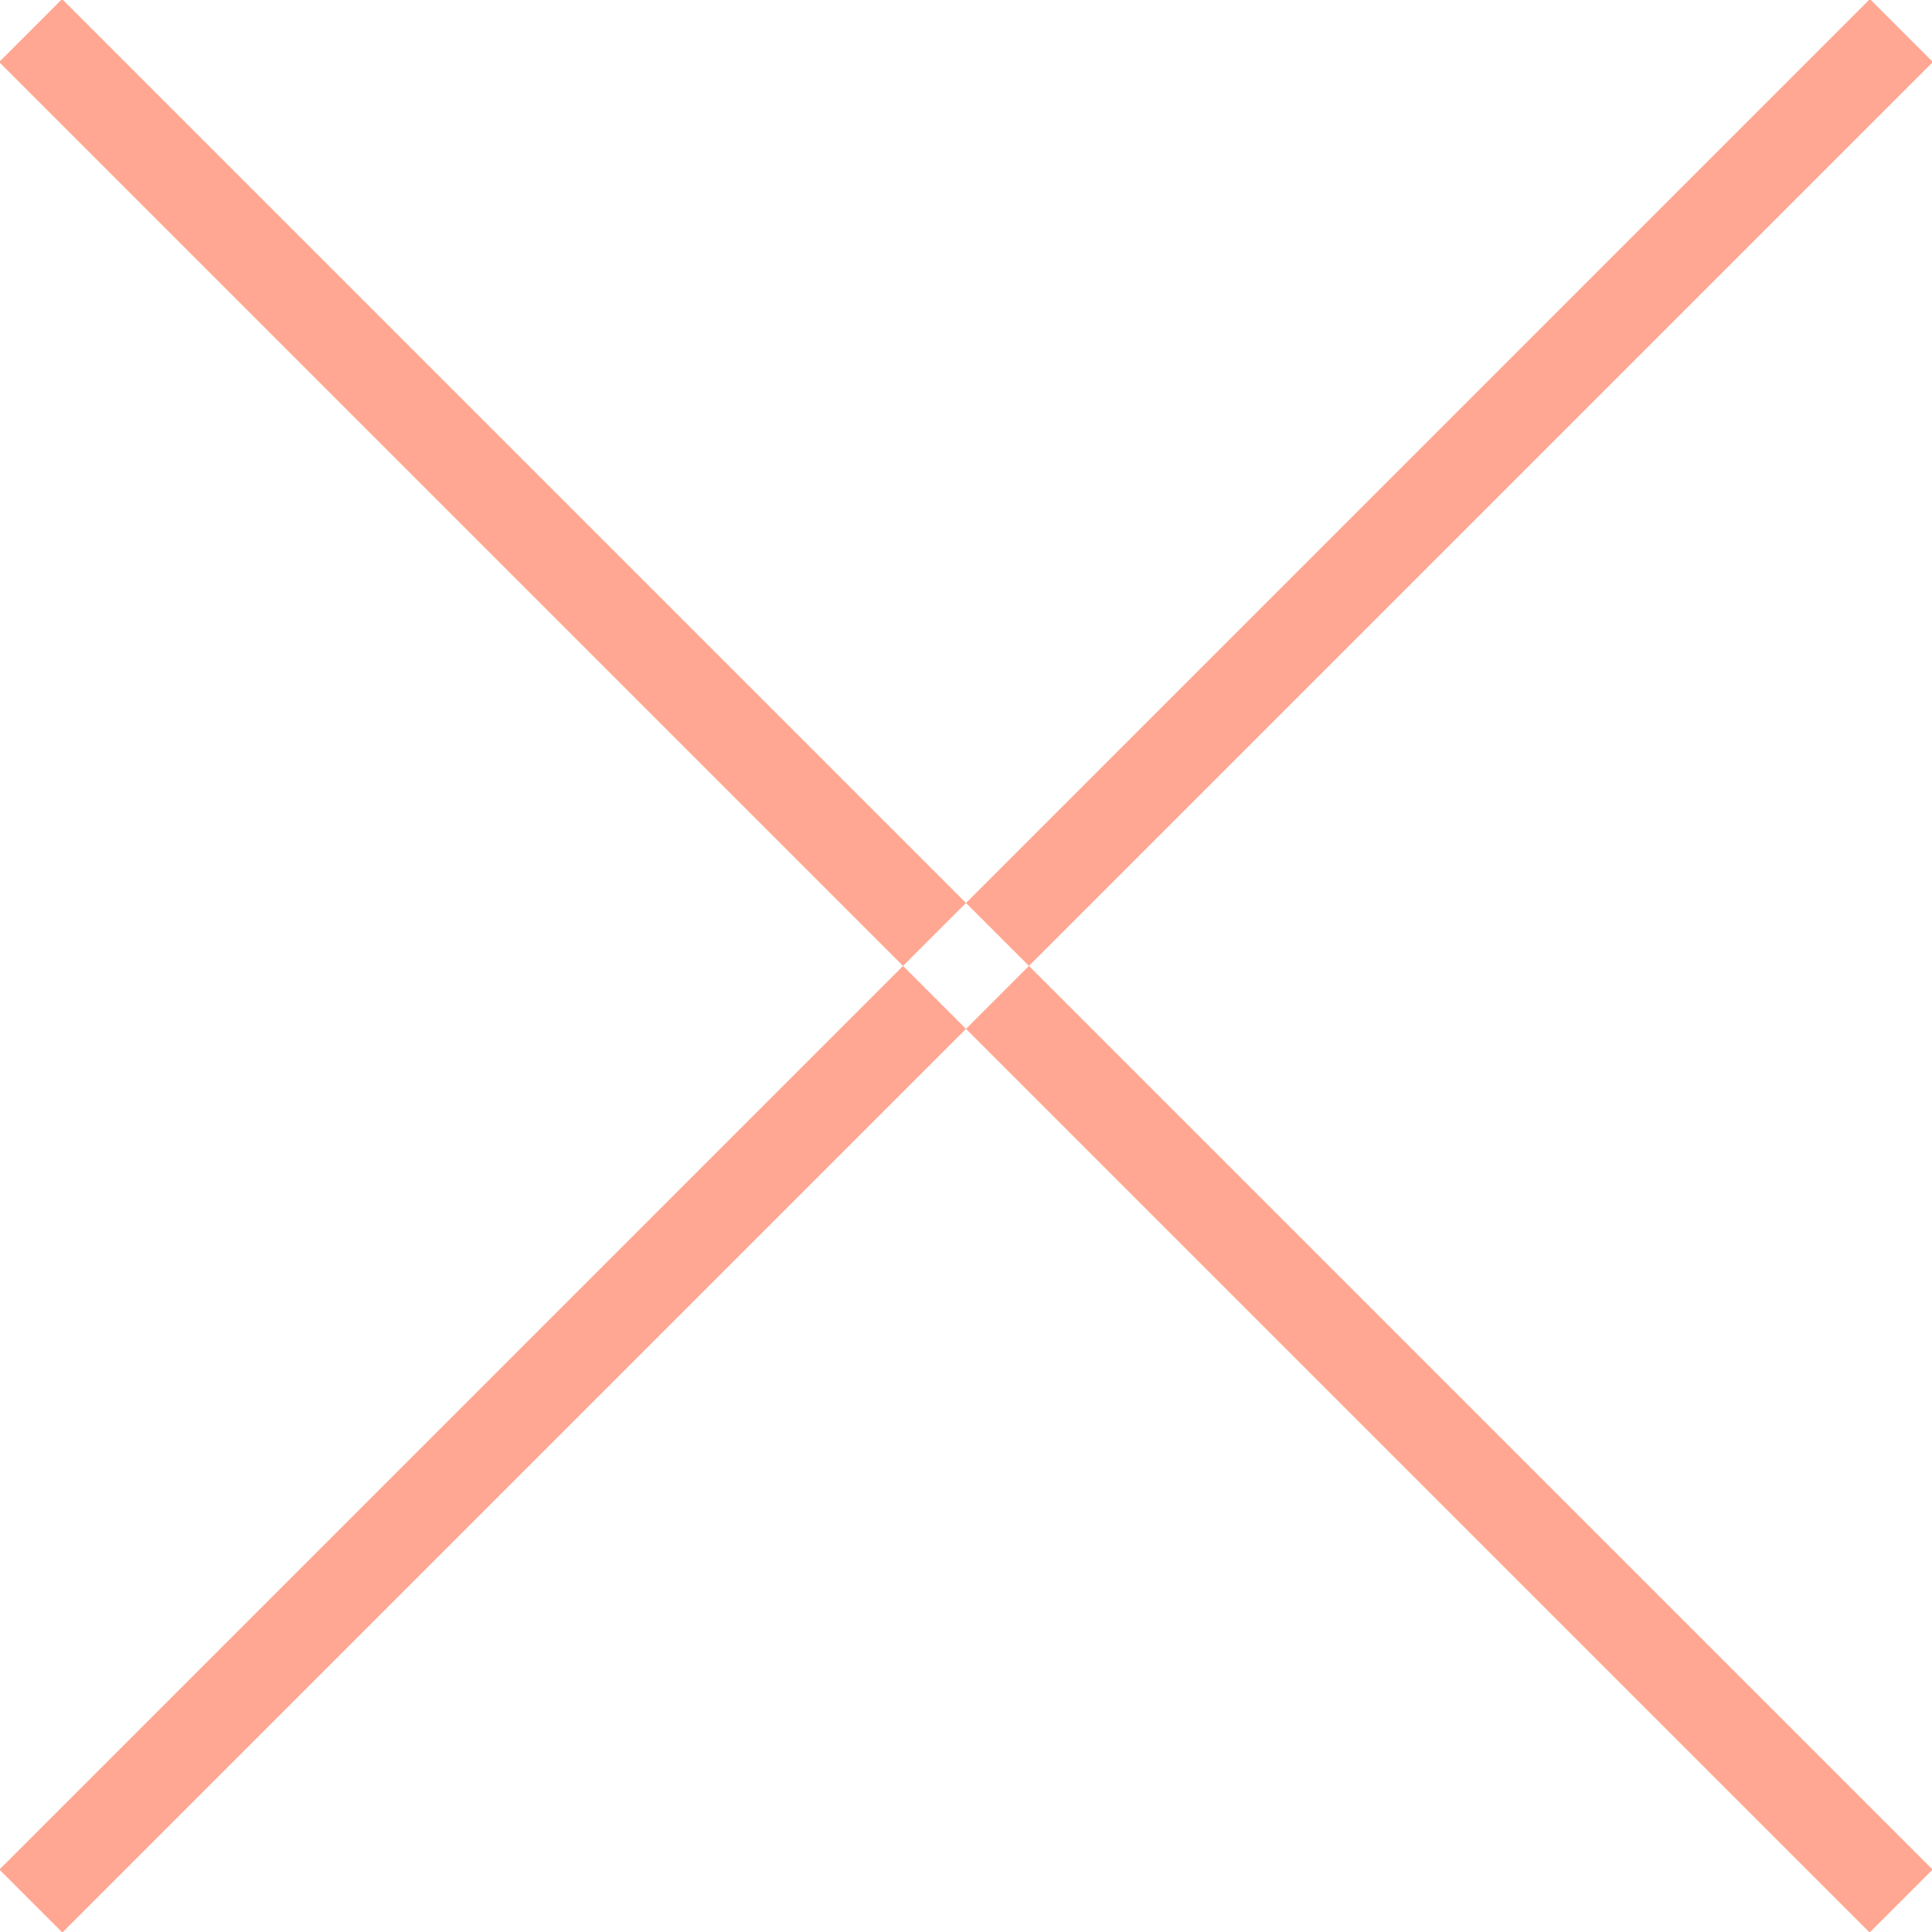
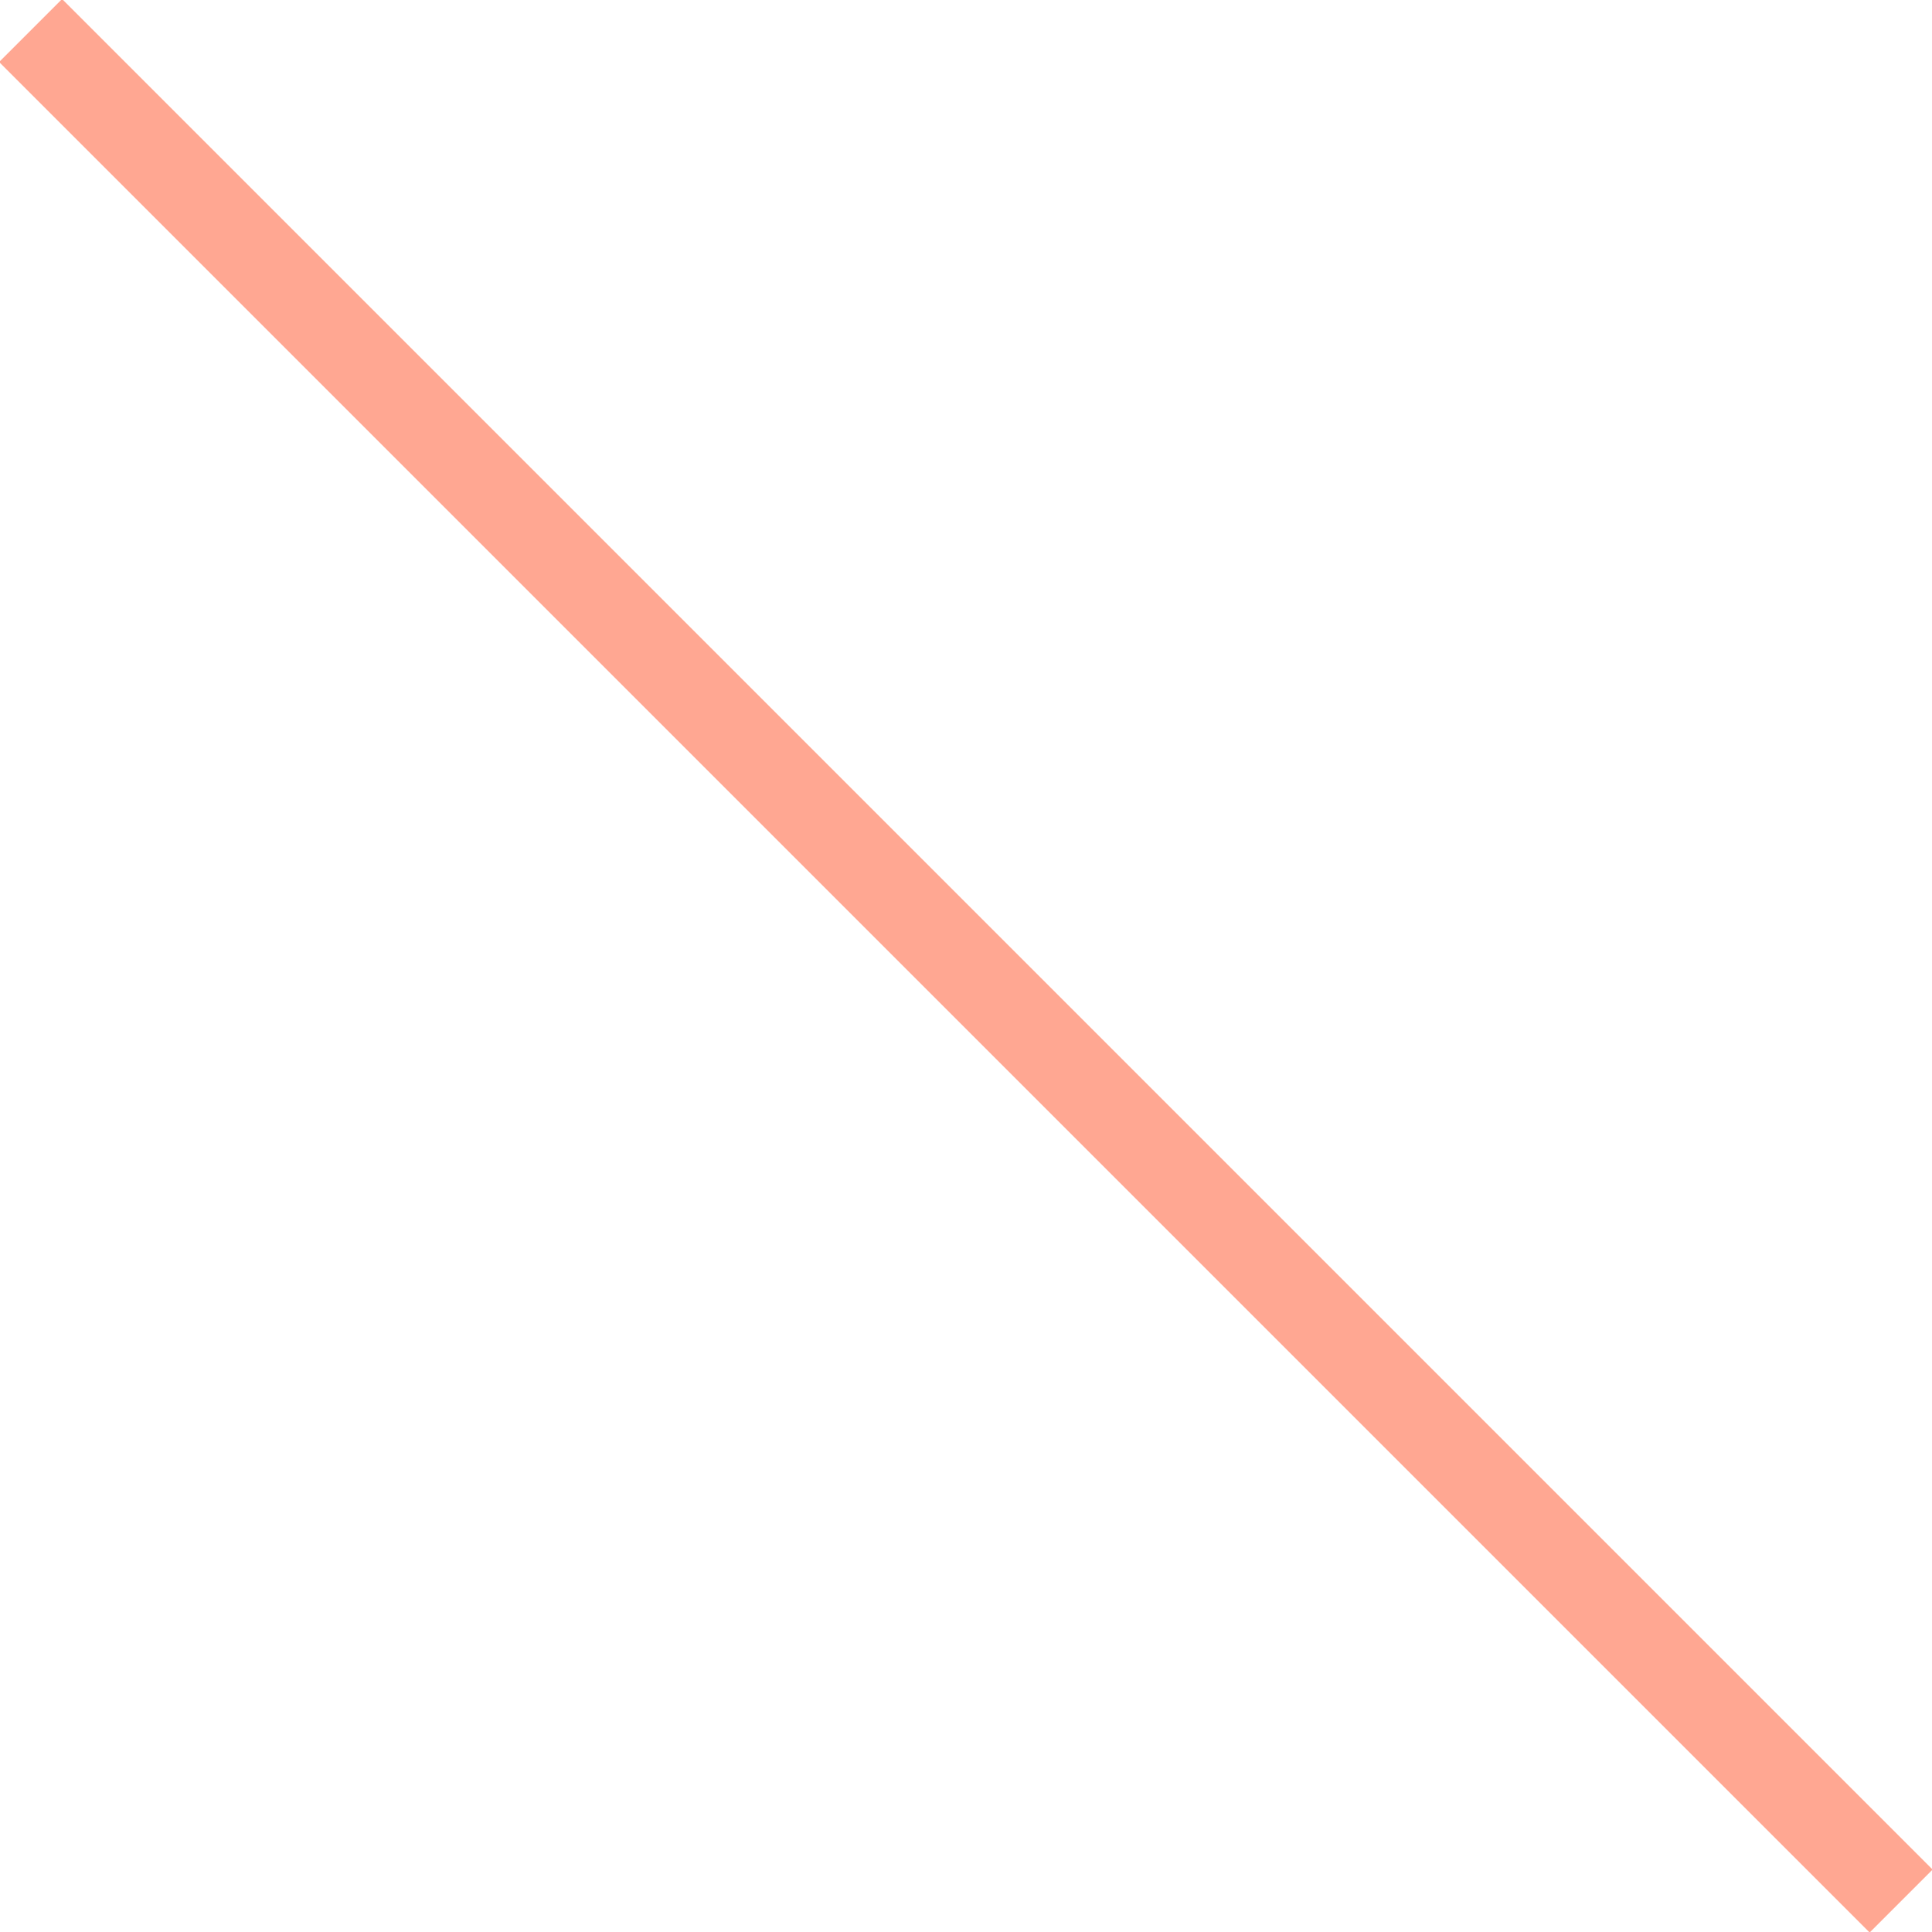
<svg xmlns="http://www.w3.org/2000/svg" width="22" height="22" viewBox="0 0 22 22">
  <defs>
    <style>
      .cls-1 {
        fill: #ff5027;
        fill-rule: evenodd;
        opacity: 0.5;
      }
    </style>
  </defs>
-   <path id="Фигура_658_копия_2" data-name="Фигура 658 копия 2" class="cls-1" d="M113.99,43.706l0.717-.717,21.3,21.3-0.717.717Zm22.02,0-0.717-.717-21.3,21.3,0.717,0.717Z" transform="translate(-114 -43)" />
+   <path id="Фигура_658_копия_2" data-name="Фигура 658 копия 2" class="cls-1" d="M113.99,43.706l0.717-.717,21.3,21.3-0.717.717ZZ" transform="translate(-114 -43)" />
</svg>